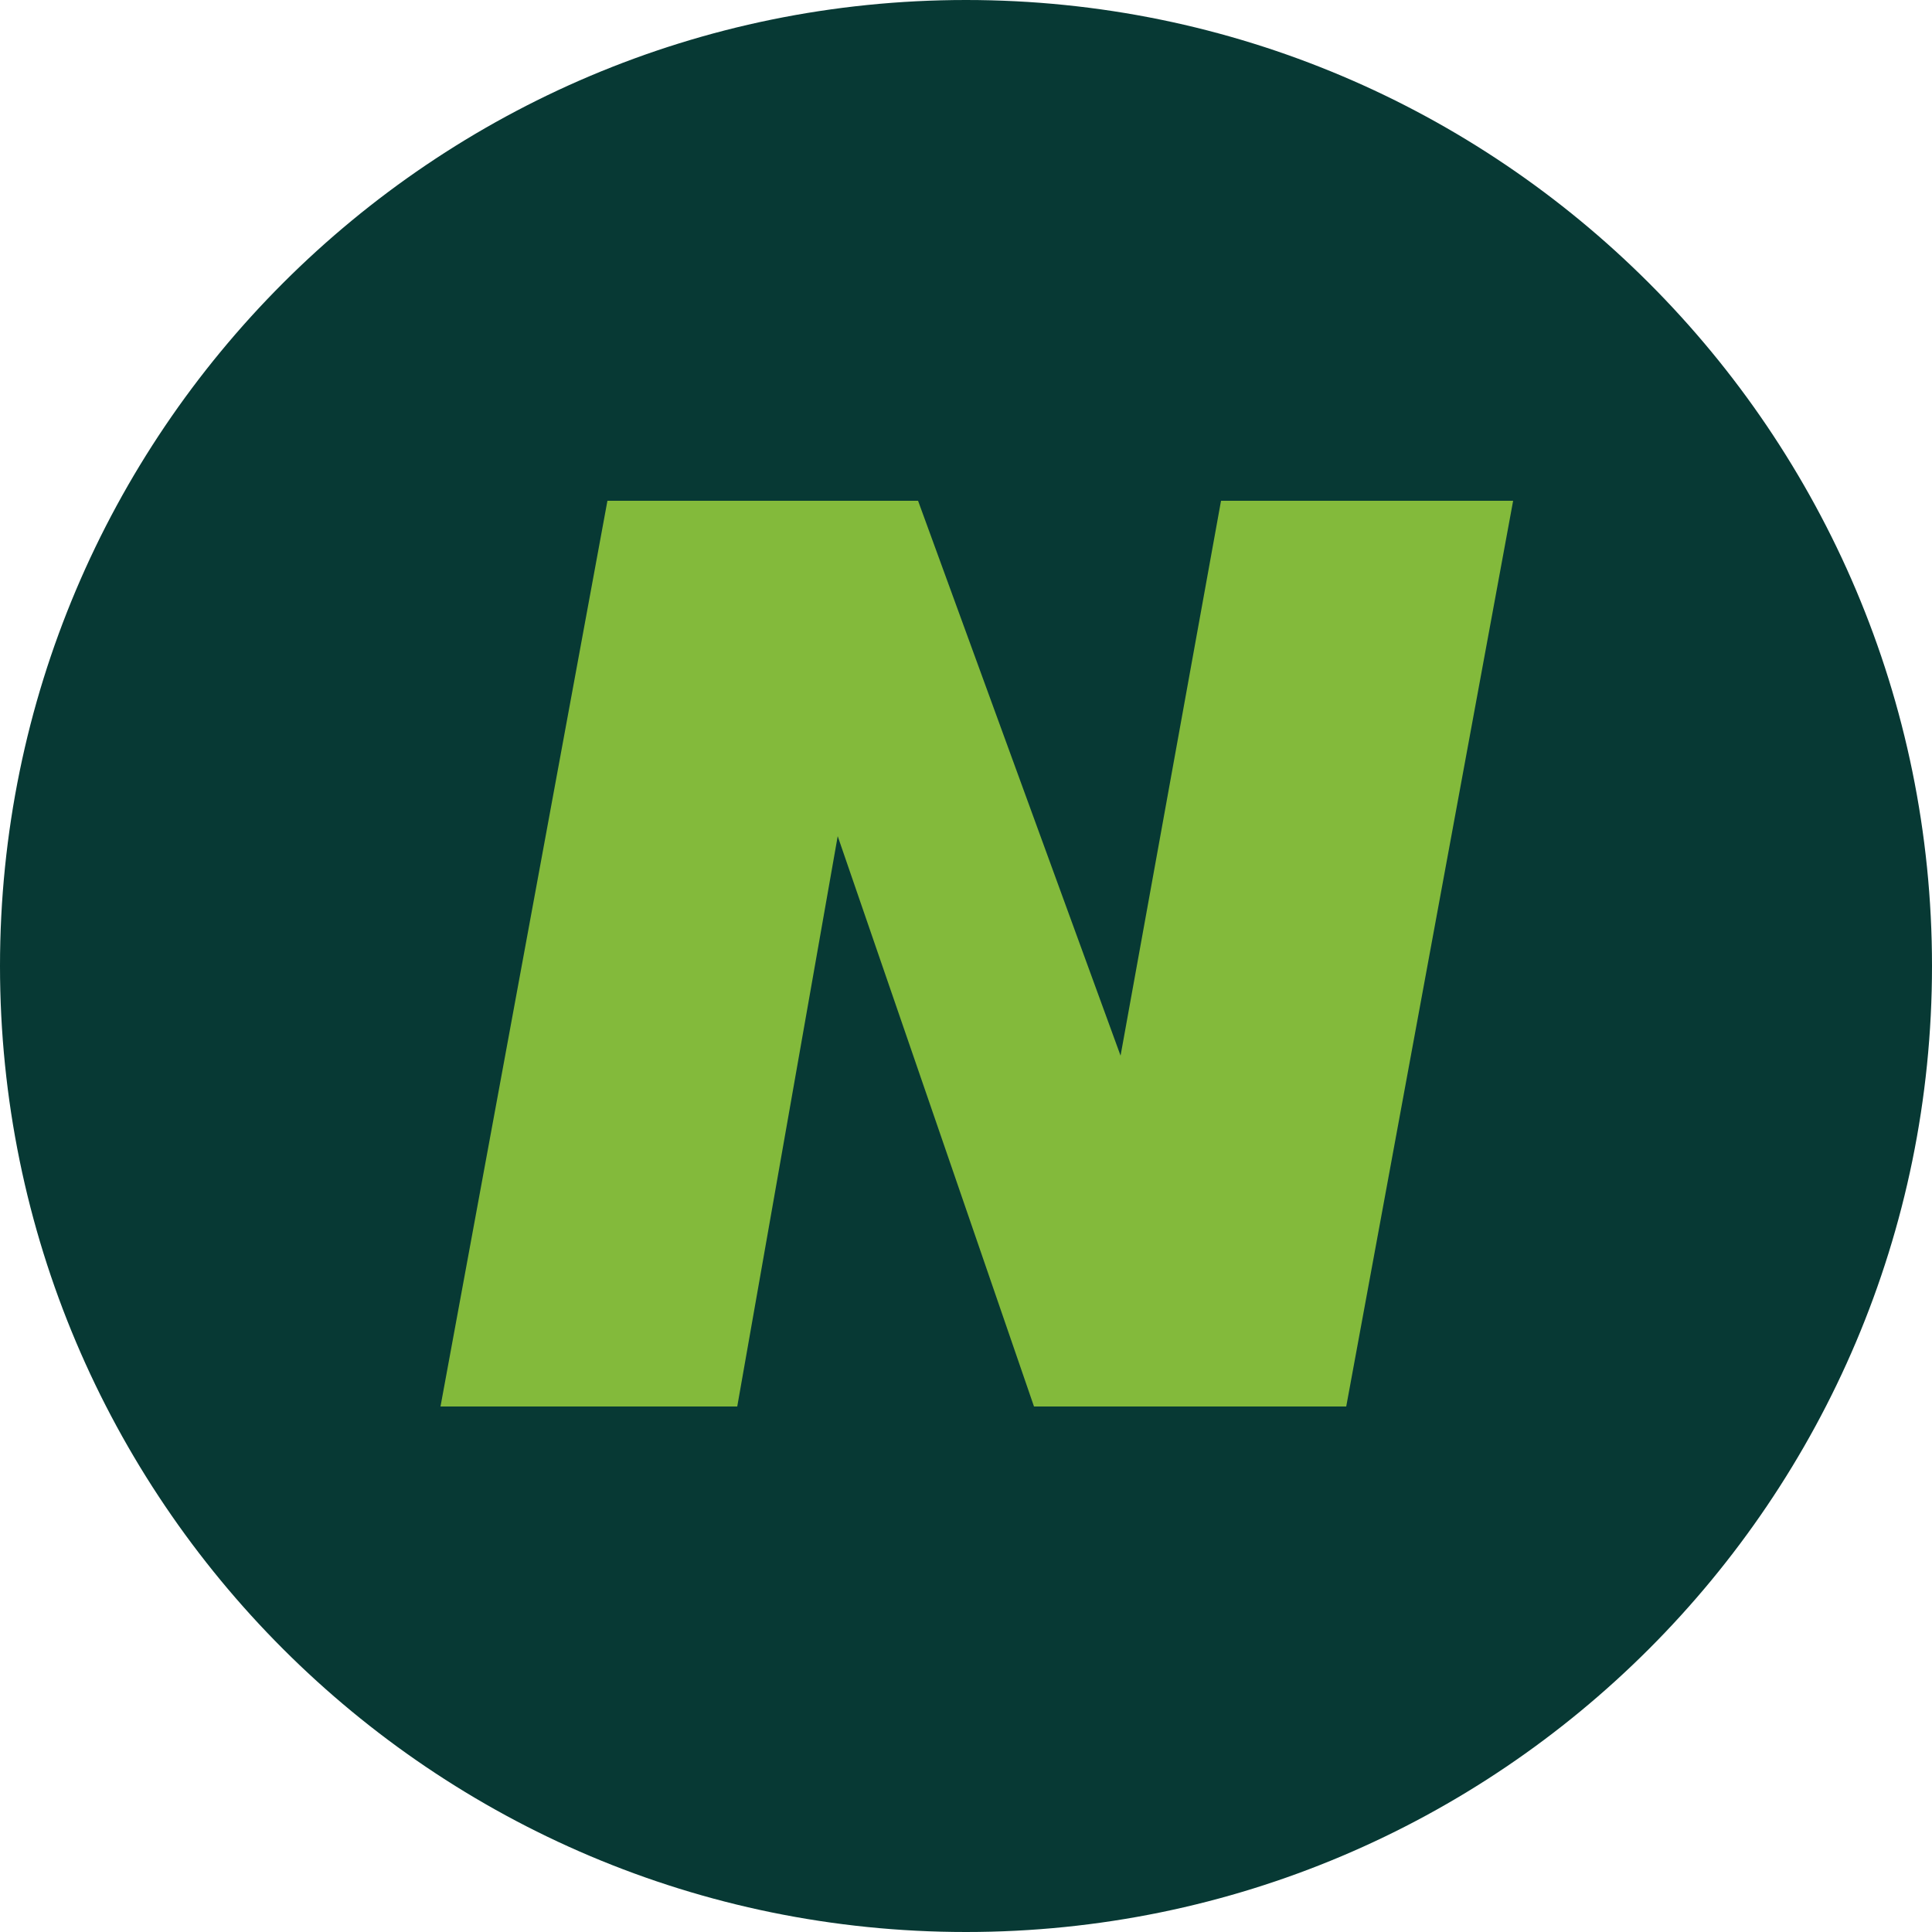
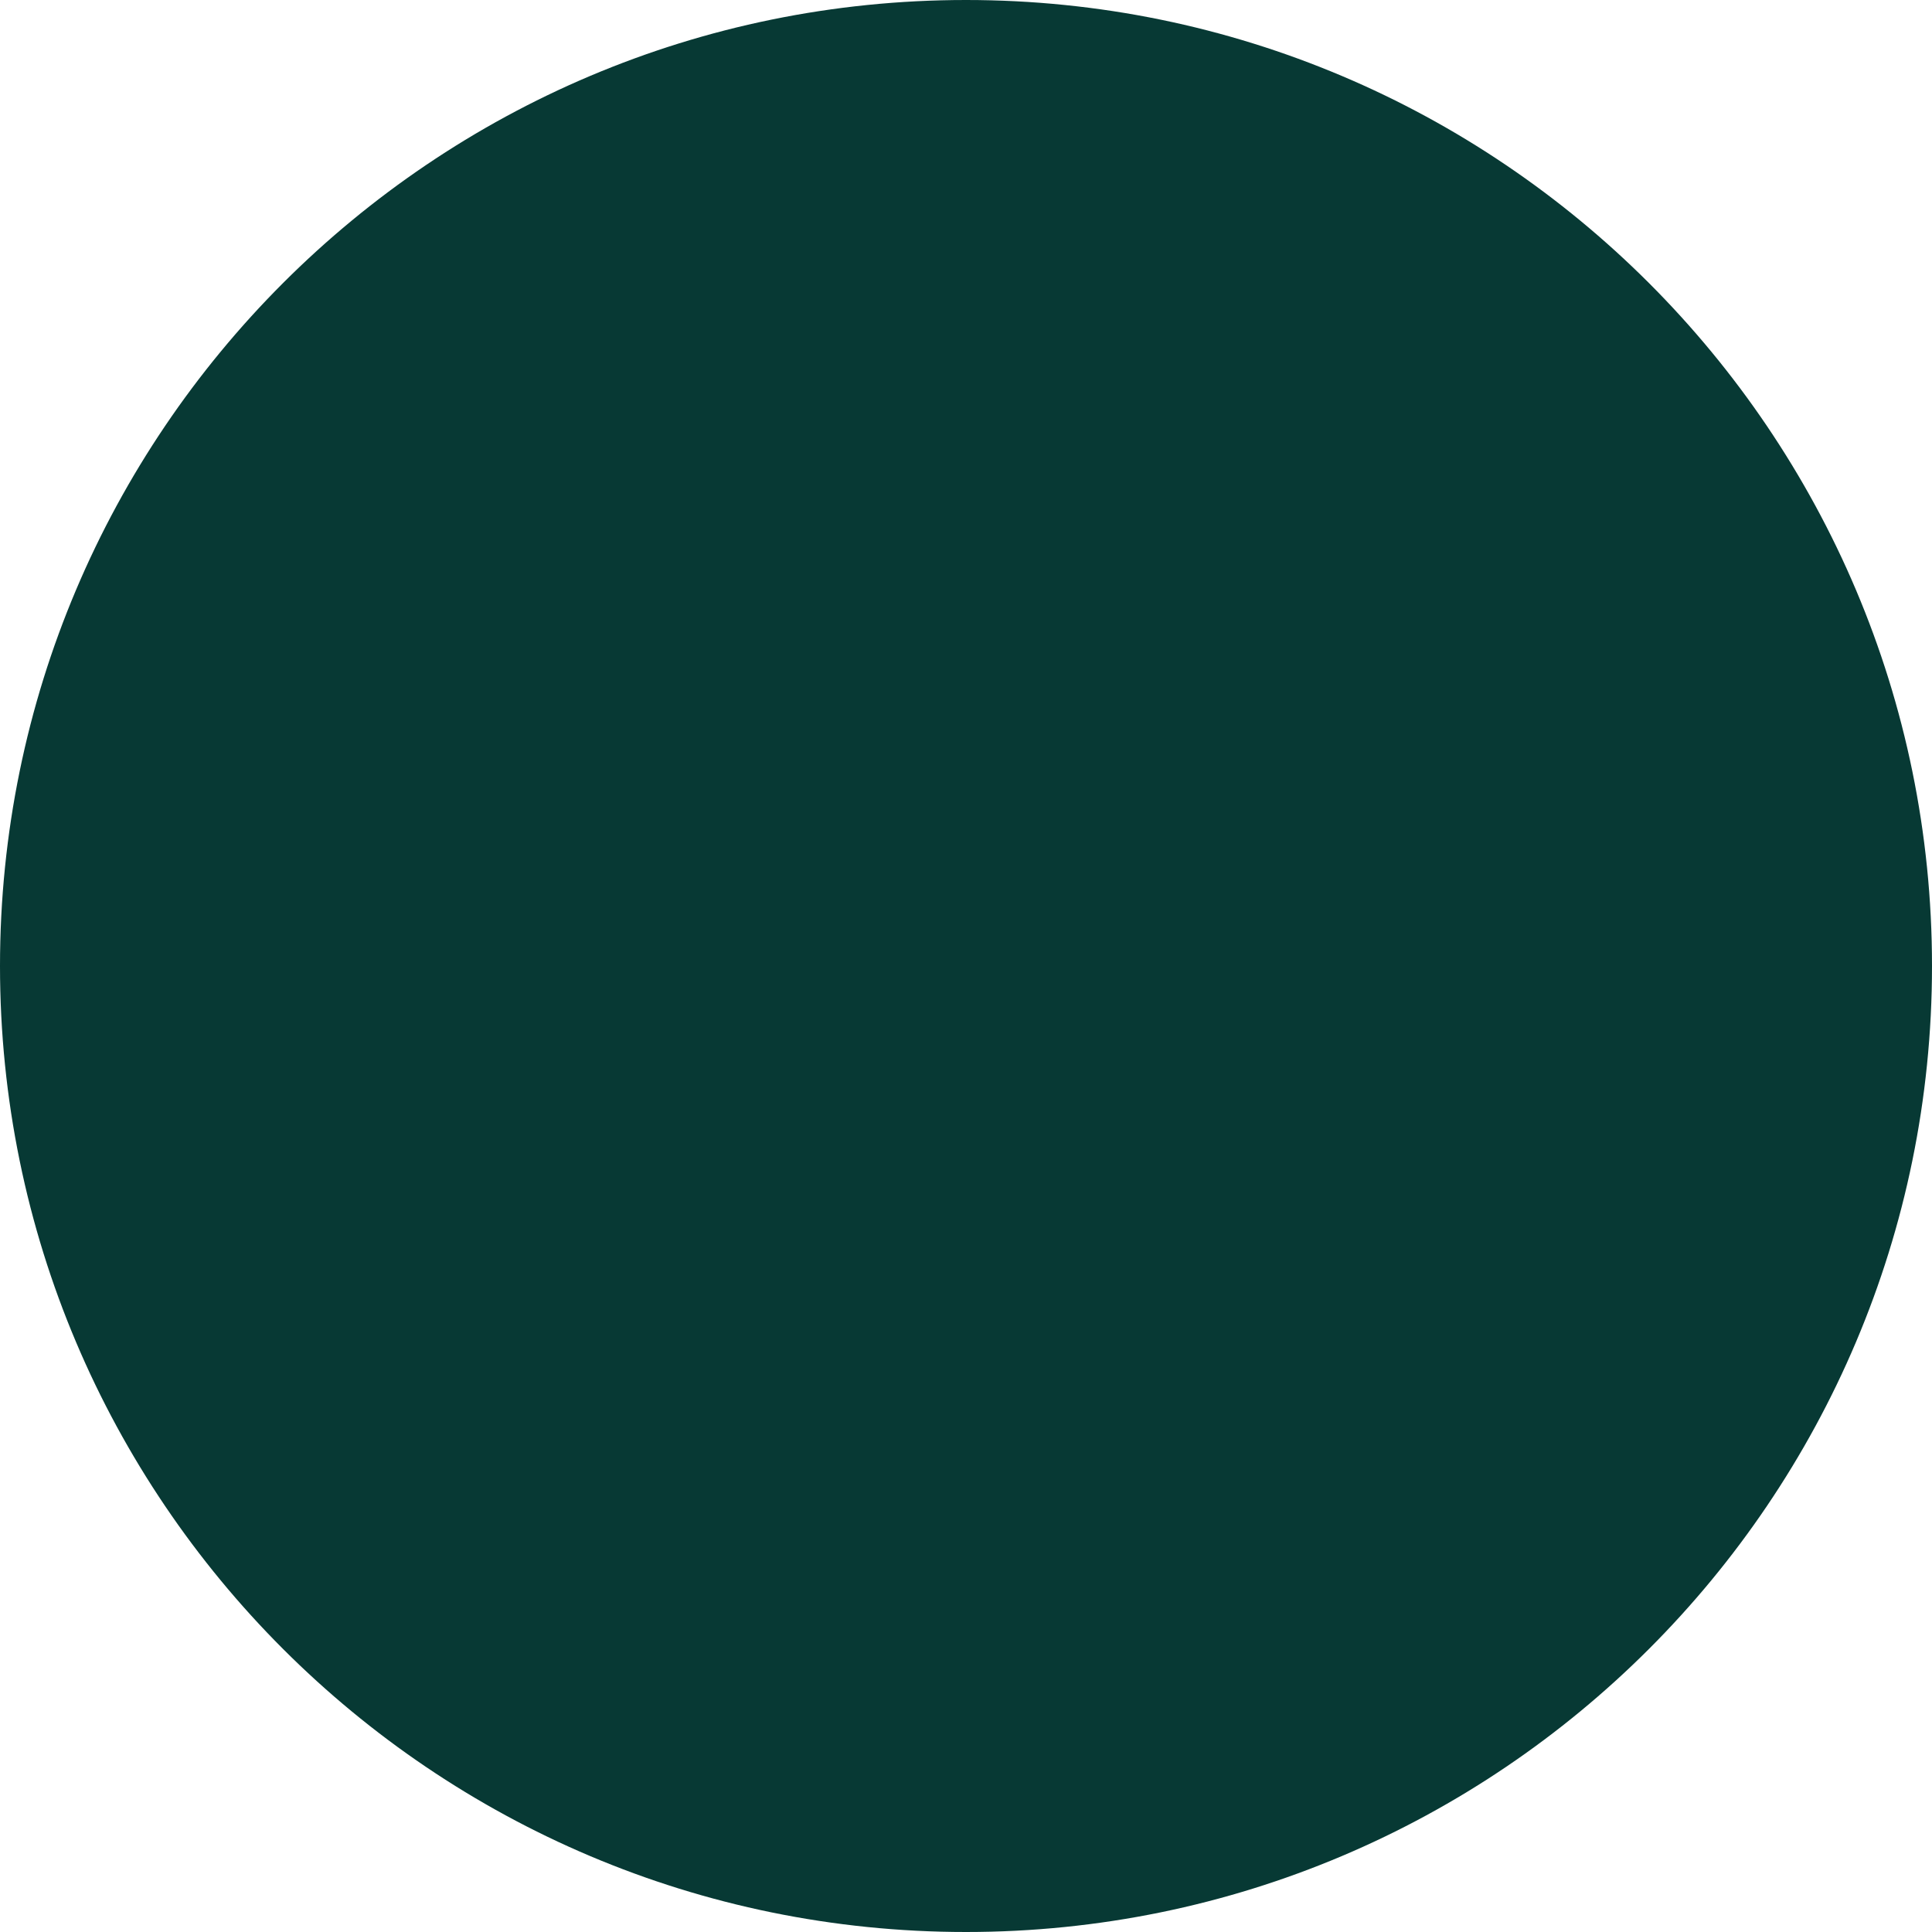
<svg xmlns="http://www.w3.org/2000/svg" width="72" height="72" viewBox="0 0 72 72" fill="none">
  <path d="M36 72C16.128 72 0 55.872 0 36C0 16.128 16.128 0 36 0C55.872 0 72 16.128 72 36C72 55.872 55.872 72 36 72Z" fill="#073934" />
-   <path d="M41.76 39.341L34.214 18.663H22.637L16.416 52.416H27.475L31.219 31.162L38.534 52.416H50.17L56.39 18.663H45.504L41.76 39.341Z" fill="#83BA3B" />
</svg>